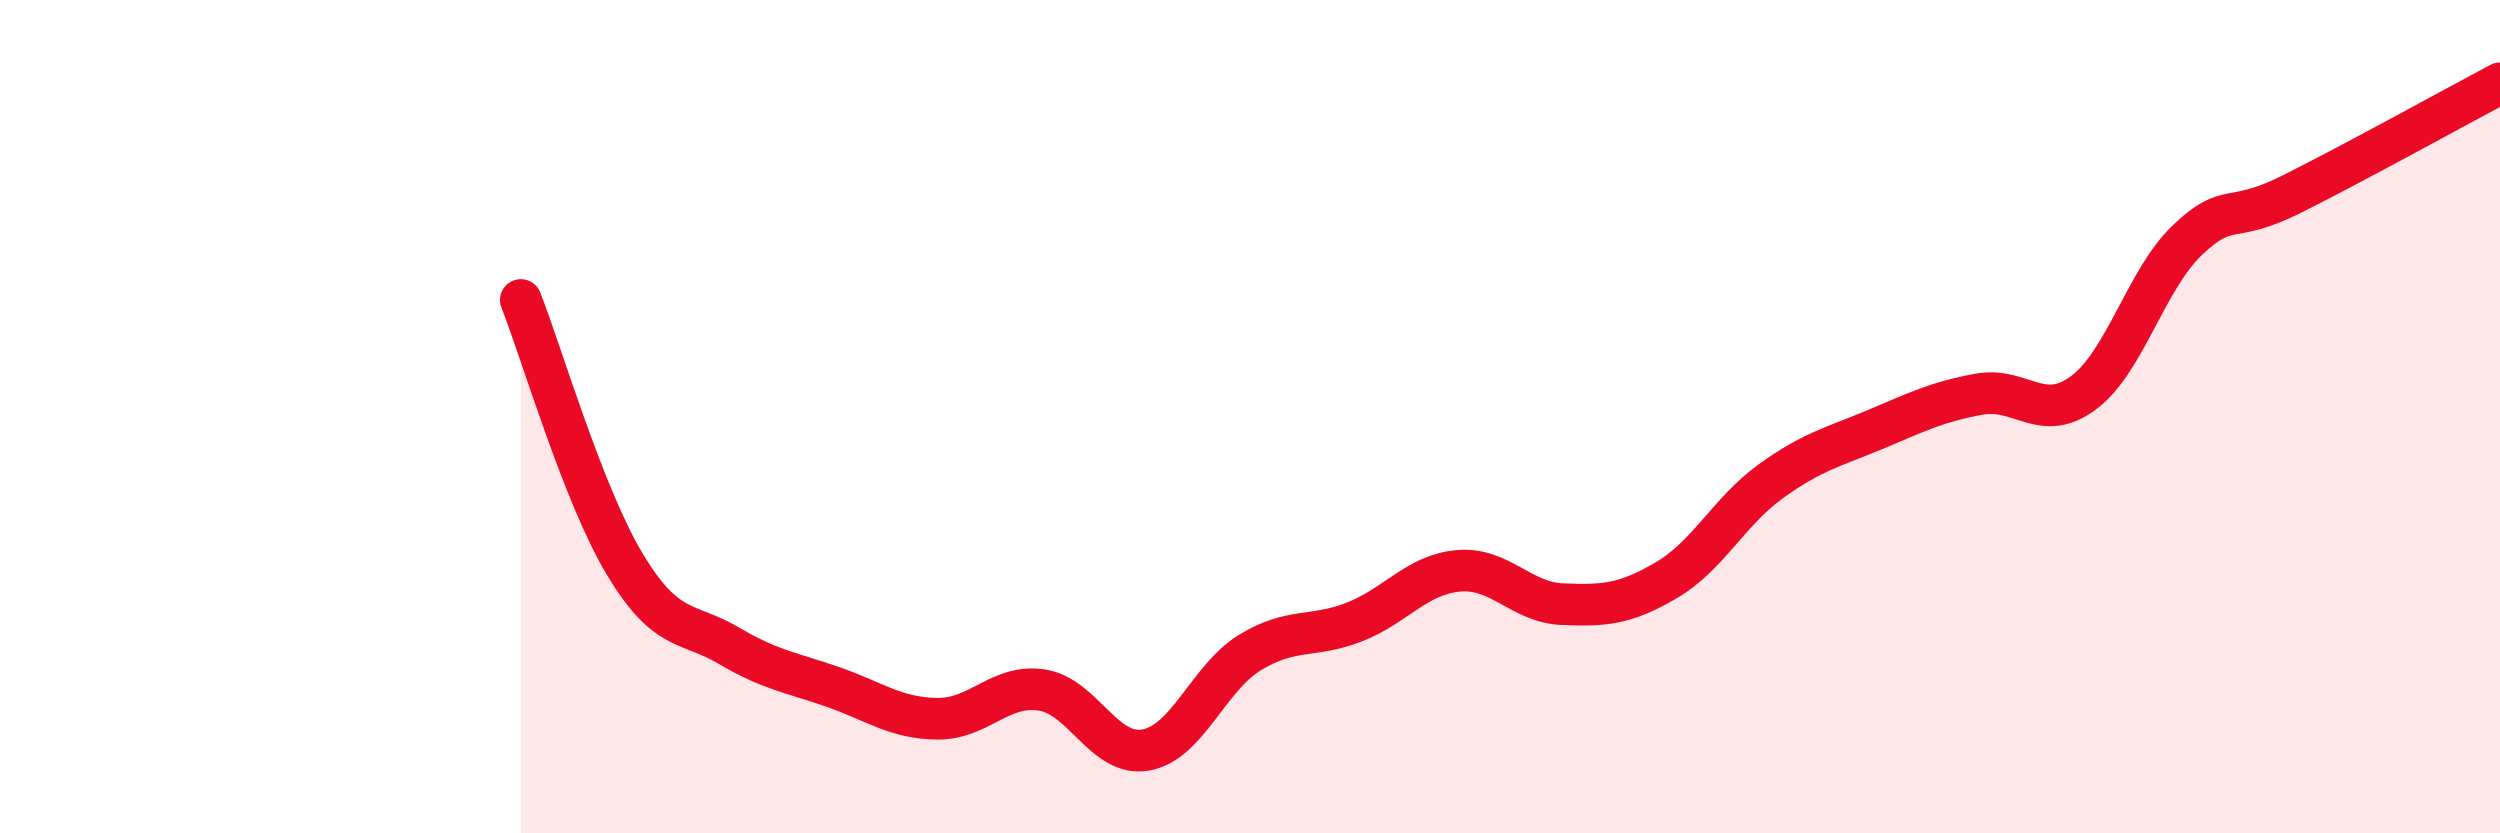
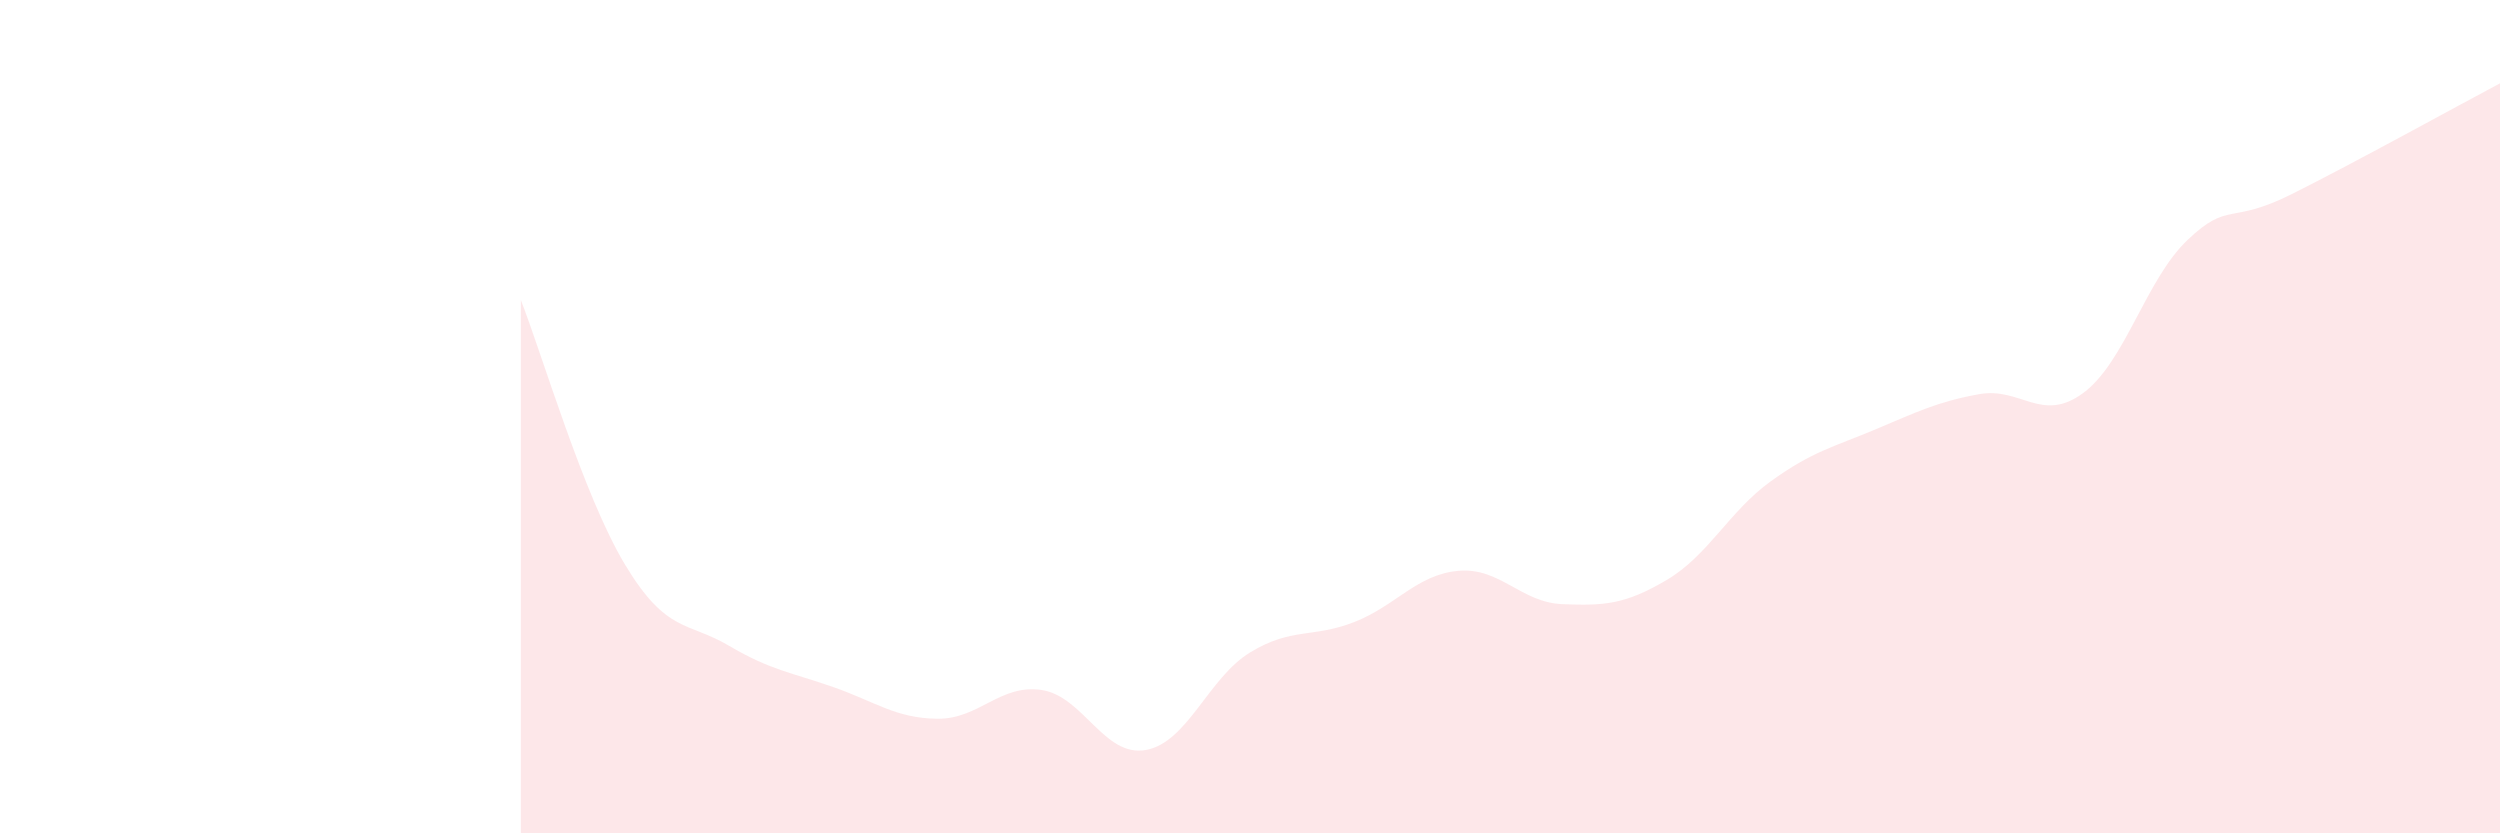
<svg xmlns="http://www.w3.org/2000/svg" width="60" height="20" viewBox="0 0 60 20">
  <path d="M 12.5,7.2 C 13,8.47 14,11.89 15,13.55 C 16,15.21 16.5,14.91 17.5,15.5 C 18.5,16.09 19,16.14 20,16.49 C 21,16.84 21.5,17.24 22.5,17.25 C 23.5,17.26 24,16.41 25,16.56 C 26,16.71 26.5,18.18 27.5,18 C 28.5,17.82 29,16.27 30,15.66 C 31,15.05 31.5,15.32 32.5,14.93 C 33.5,14.54 34,13.79 35,13.7 C 36,13.61 36.5,14.46 37.5,14.5 C 38.5,14.54 39,14.51 40,13.92 C 41,13.33 41.5,12.27 42.5,11.55 C 43.5,10.83 44,10.73 45,10.31 C 46,9.89 46.5,9.64 47.5,9.46 C 48.5,9.28 49,10.17 50,9.43 C 51,8.69 51.5,6.71 52.5,5.76 C 53.5,4.81 53.5,5.41 55,4.66 C 56.5,3.91 59,2.53 60,2L60 20L12.5 20Z" fill="#EB0A25" opacity="0.1" stroke-linecap="round" stroke-linejoin="round" />
-   <path d="M 12.5,7.2 C 13,8.47 14,11.89 15,13.55 C 16,15.21 16.5,14.91 17.5,15.5 C 18.5,16.09 19,16.14 20,16.49 C 21,16.84 21.5,17.24 22.5,17.25 C 23.5,17.26 24,16.41 25,16.56 C 26,16.71 26.5,18.18 27.5,18 C 28.5,17.82 29,16.27 30,15.66 C 31,15.05 31.5,15.32 32.5,14.93 C 33.5,14.54 34,13.79 35,13.7 C 36,13.61 36.5,14.46 37.5,14.5 C 38.5,14.54 39,14.51 40,13.92 C 41,13.33 41.5,12.27 42.5,11.55 C 43.5,10.83 44,10.73 45,10.31 C 46,9.89 46.5,9.64 47.5,9.46 C 48.5,9.28 49,10.17 50,9.43 C 51,8.69 51.5,6.71 52.5,5.76 C 53.5,4.81 53.5,5.41 55,4.66 C 56.5,3.91 59,2.53 60,2" stroke="#EB0A25" stroke-width="1" fill="none" stroke-linecap="round" stroke-linejoin="round" />
</svg>